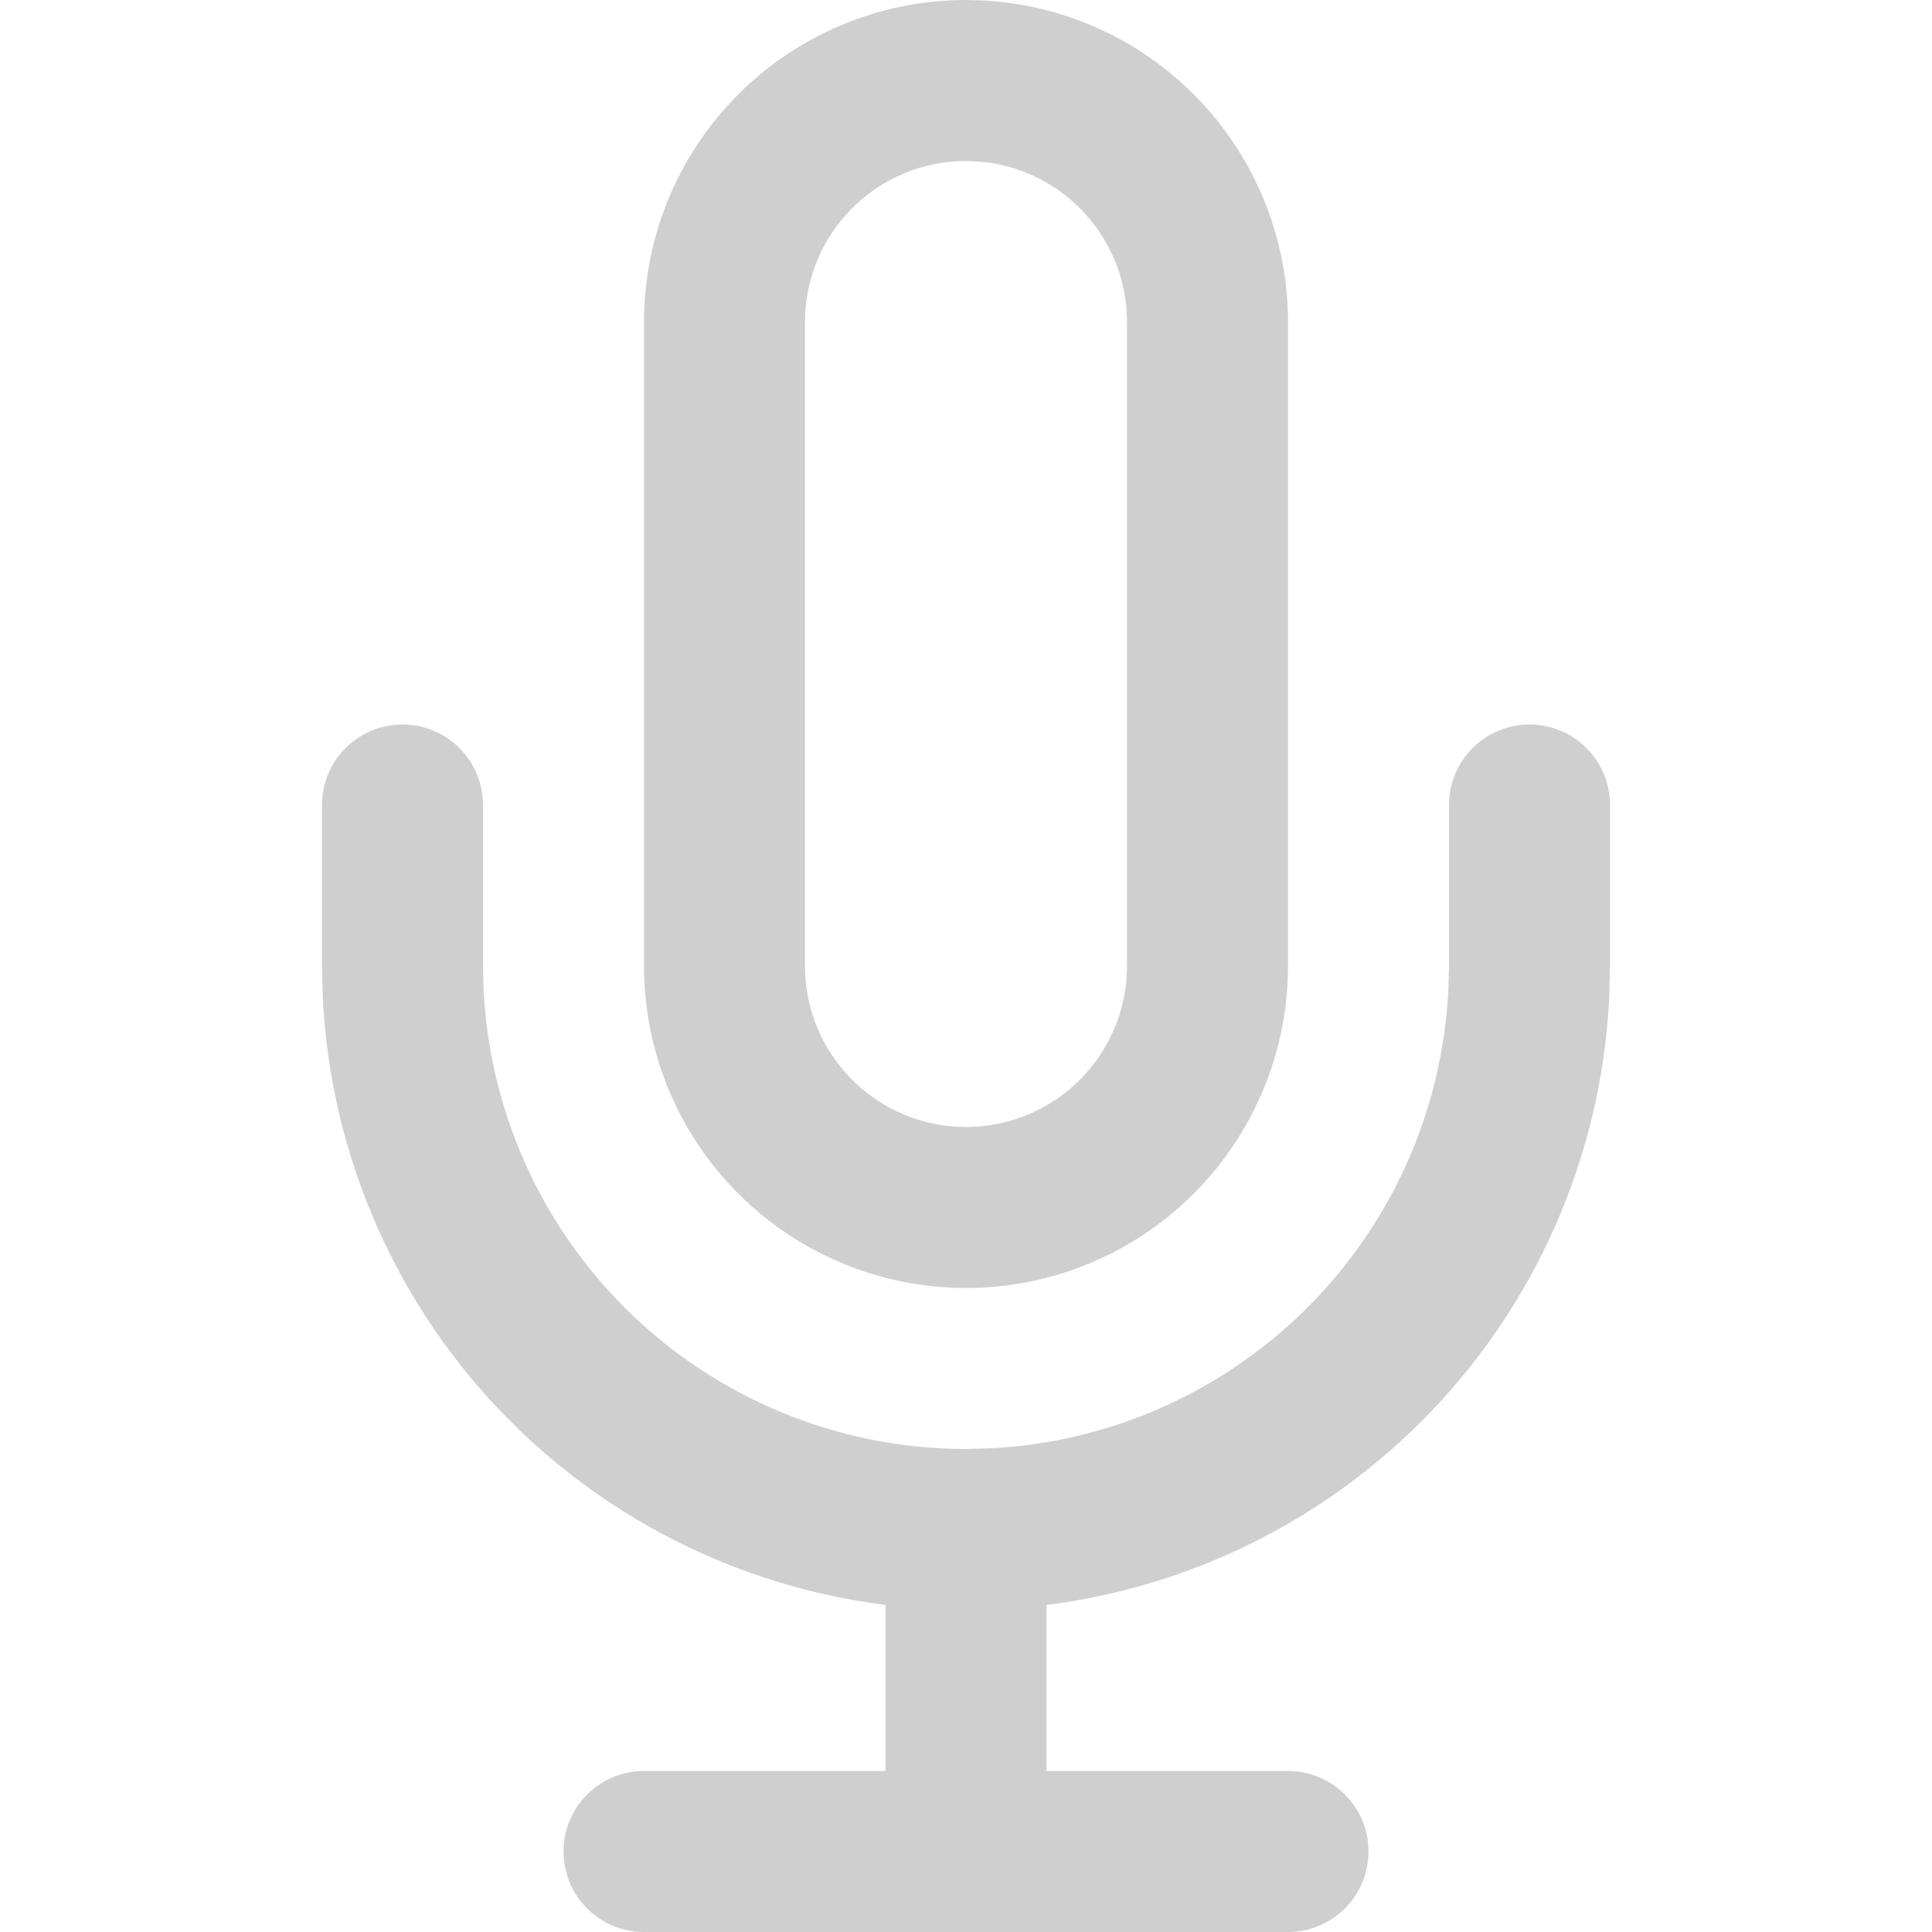
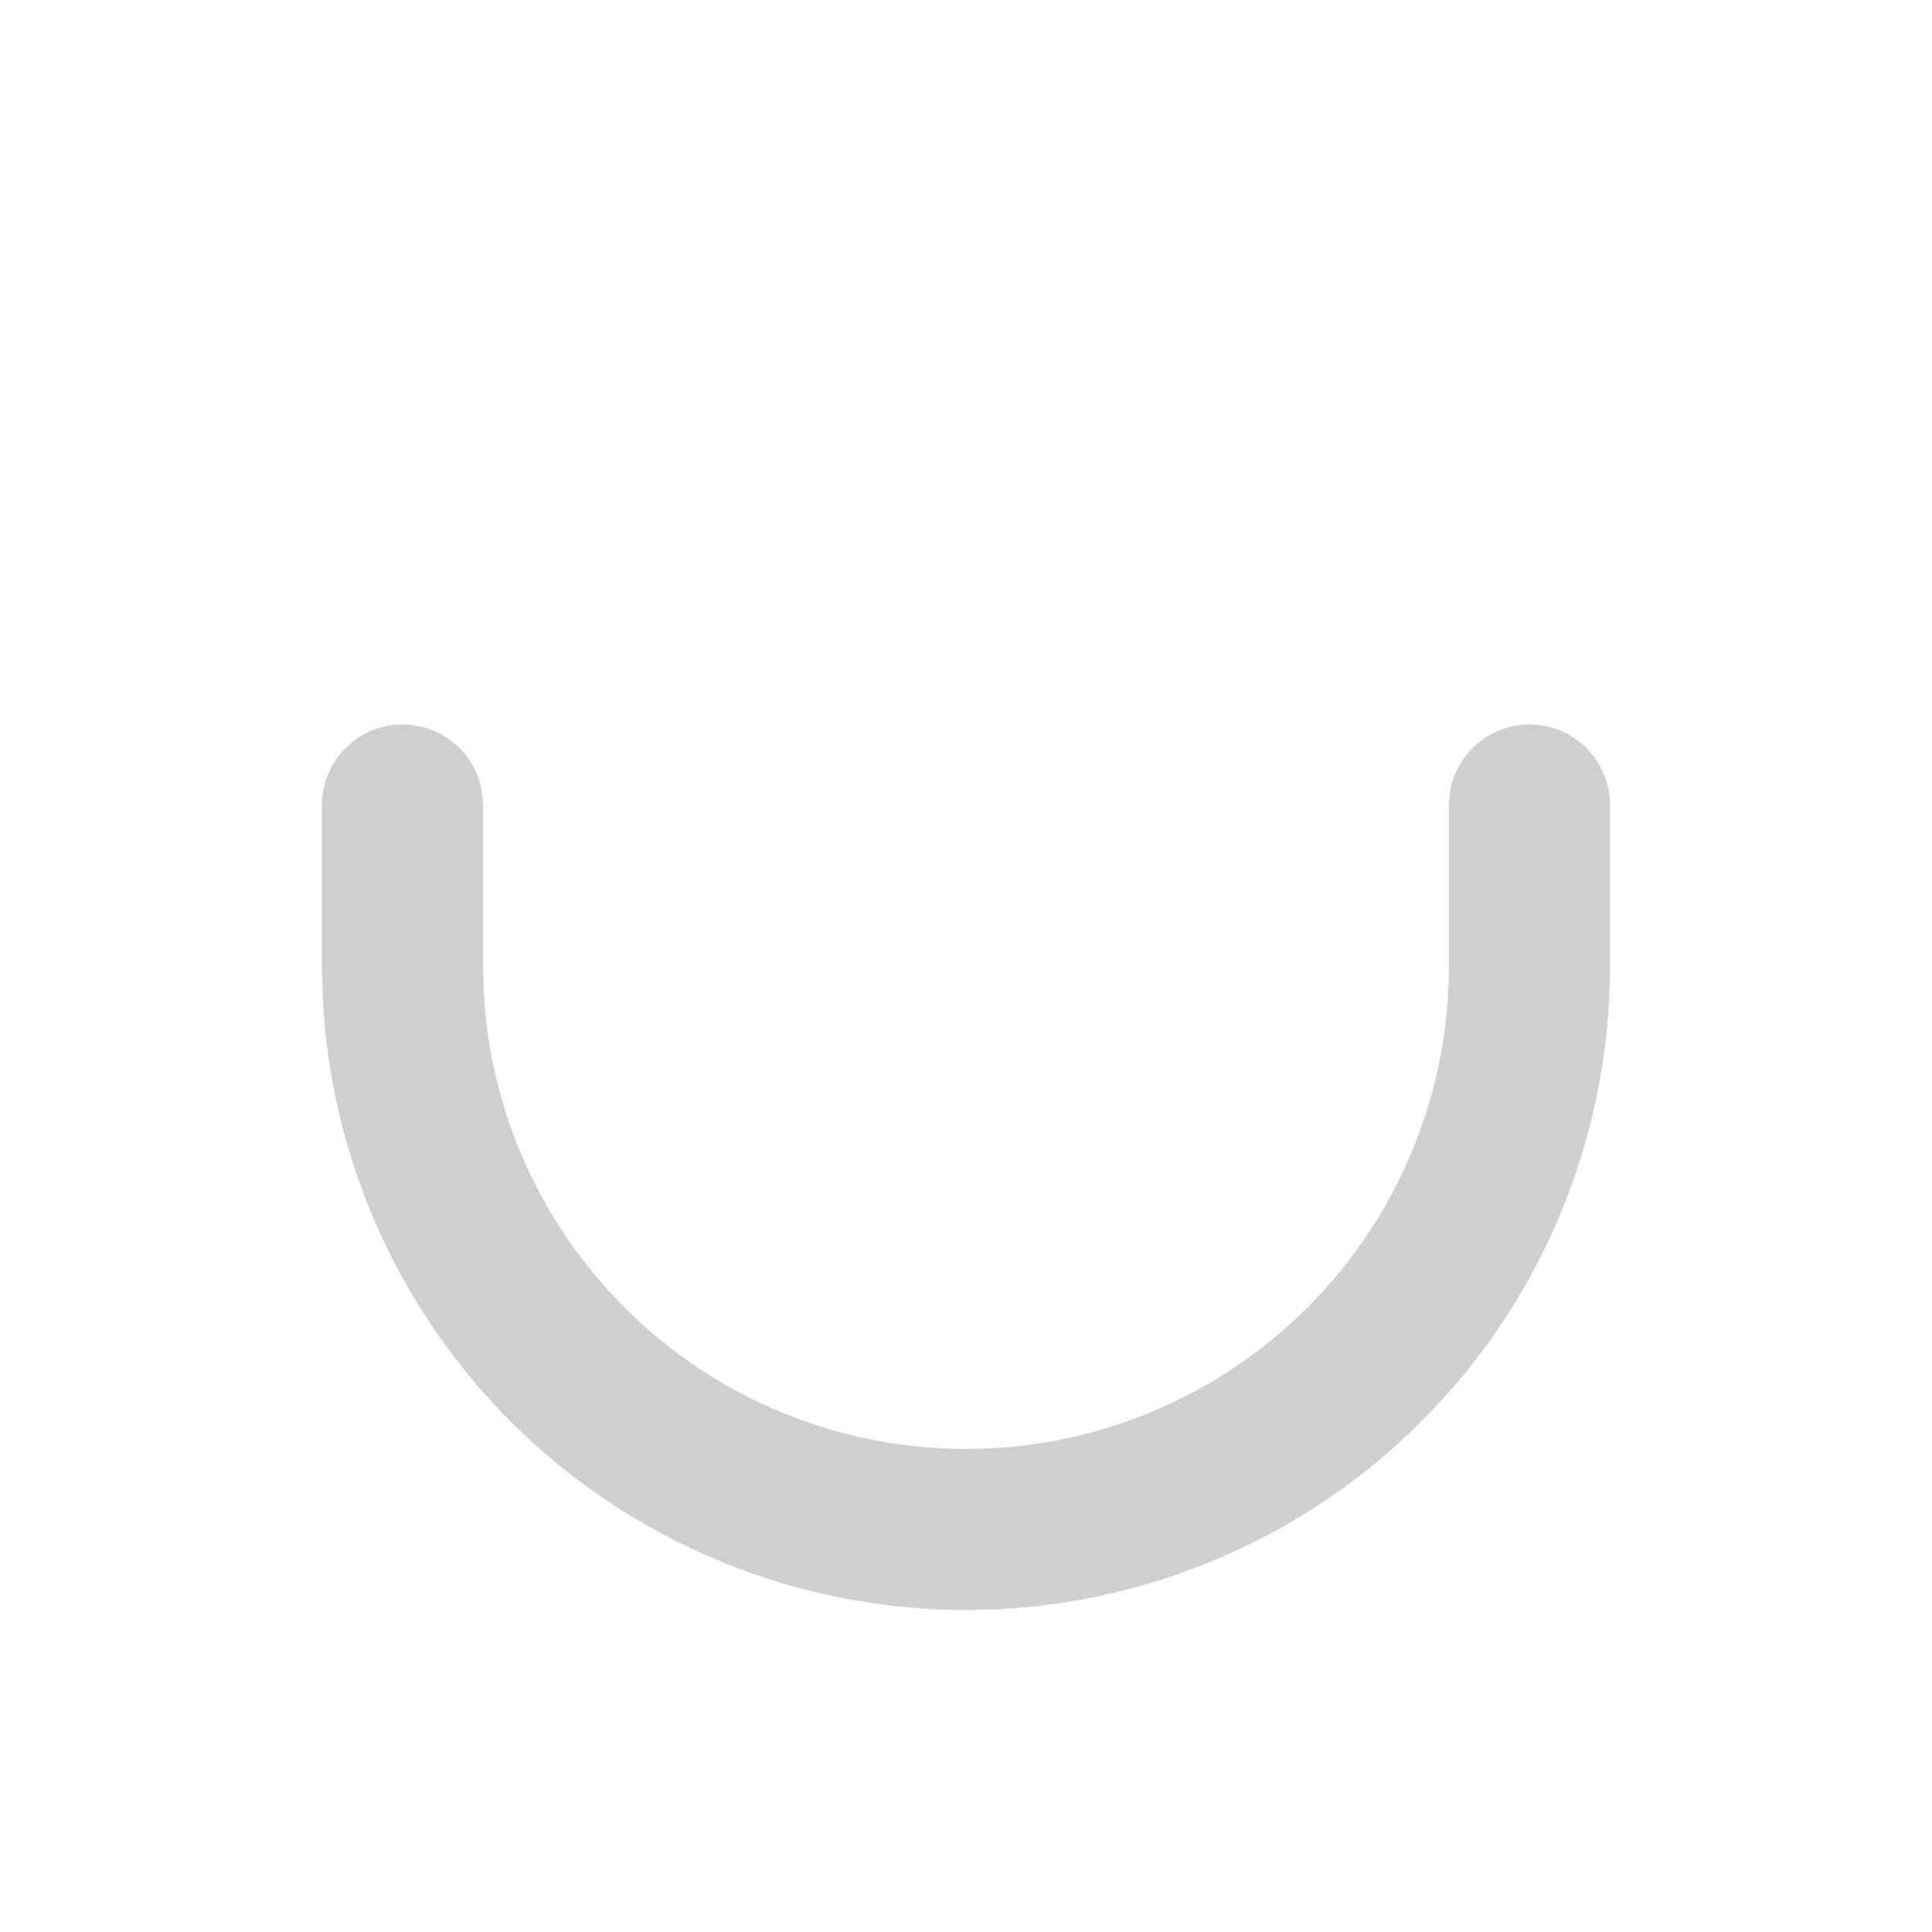
<svg xmlns="http://www.w3.org/2000/svg" width="69" height="69" viewBox="0 0 69 69" fill="none">
-   <path d="M40.25 11.5C40.25 9.975 39.644 8.513 38.565 7.435C37.622 6.491 36.384 5.909 35.067 5.778L34.5 5.75C32.975 5.75 31.513 6.356 30.435 7.435C29.356 8.513 28.75 9.975 28.75 11.5V34.5C28.75 36.025 29.356 37.487 30.435 38.565C31.513 39.644 32.975 40.25 34.5 40.25C36.025 40.25 37.487 39.644 38.565 38.565C39.644 37.487 40.25 36.025 40.25 34.5V11.5ZM46 34.5C46 37.55 44.788 40.474 42.631 42.631C40.474 44.788 37.55 46 34.5 46C31.45 46 28.526 44.788 26.369 42.631C24.212 40.474 23 37.55 23 34.5V11.5C23 8.45 24.212 5.526 26.369 3.369C28.526 1.212 31.45 0 34.5 0L35.07 0.014C37.912 0.155 40.609 1.347 42.631 3.369C44.788 5.526 46 8.45 46 11.5V34.5Z" fill="#CFCFCF" />
  <path d="M11.5 34.5V28.75C11.5 27.162 12.787 25.875 14.375 25.875C15.963 25.875 17.25 27.162 17.25 28.75V34.5L17.273 35.356C17.484 39.62 19.271 43.664 22.304 46.696C25.539 49.931 29.925 51.75 34.5 51.75L35.356 51.727C39.62 51.516 43.664 49.729 46.696 46.696C49.729 43.664 51.516 39.62 51.727 35.356L51.75 34.5V28.75C51.75 27.162 53.037 25.875 54.625 25.875C56.213 25.875 57.5 27.162 57.5 28.75V34.5L57.472 35.64C57.19 41.325 54.808 46.721 50.764 50.764C46.721 54.808 41.325 57.19 35.64 57.472L34.5 57.5C28.4 57.5 22.549 55.078 18.235 50.764C14.192 46.721 11.81 41.325 11.528 35.64L11.5 34.5Z" fill="#CFCFCF" />
-   <path d="M31.625 66.125V54.625C31.625 53.037 32.912 51.75 34.5 51.75C36.088 51.75 37.375 53.037 37.375 54.625V66.125C37.375 67.713 36.088 69 34.5 69C32.912 69 31.625 67.713 31.625 66.125Z" fill="#CFCFCF" />
-   <path d="M46 63.25C47.588 63.25 48.875 64.537 48.875 66.125C48.875 67.713 47.588 69 46 69H23C21.412 69 20.125 67.713 20.125 66.125C20.125 64.537 21.412 63.25 23 63.25H46Z" fill="#CFCFCF" />
</svg>